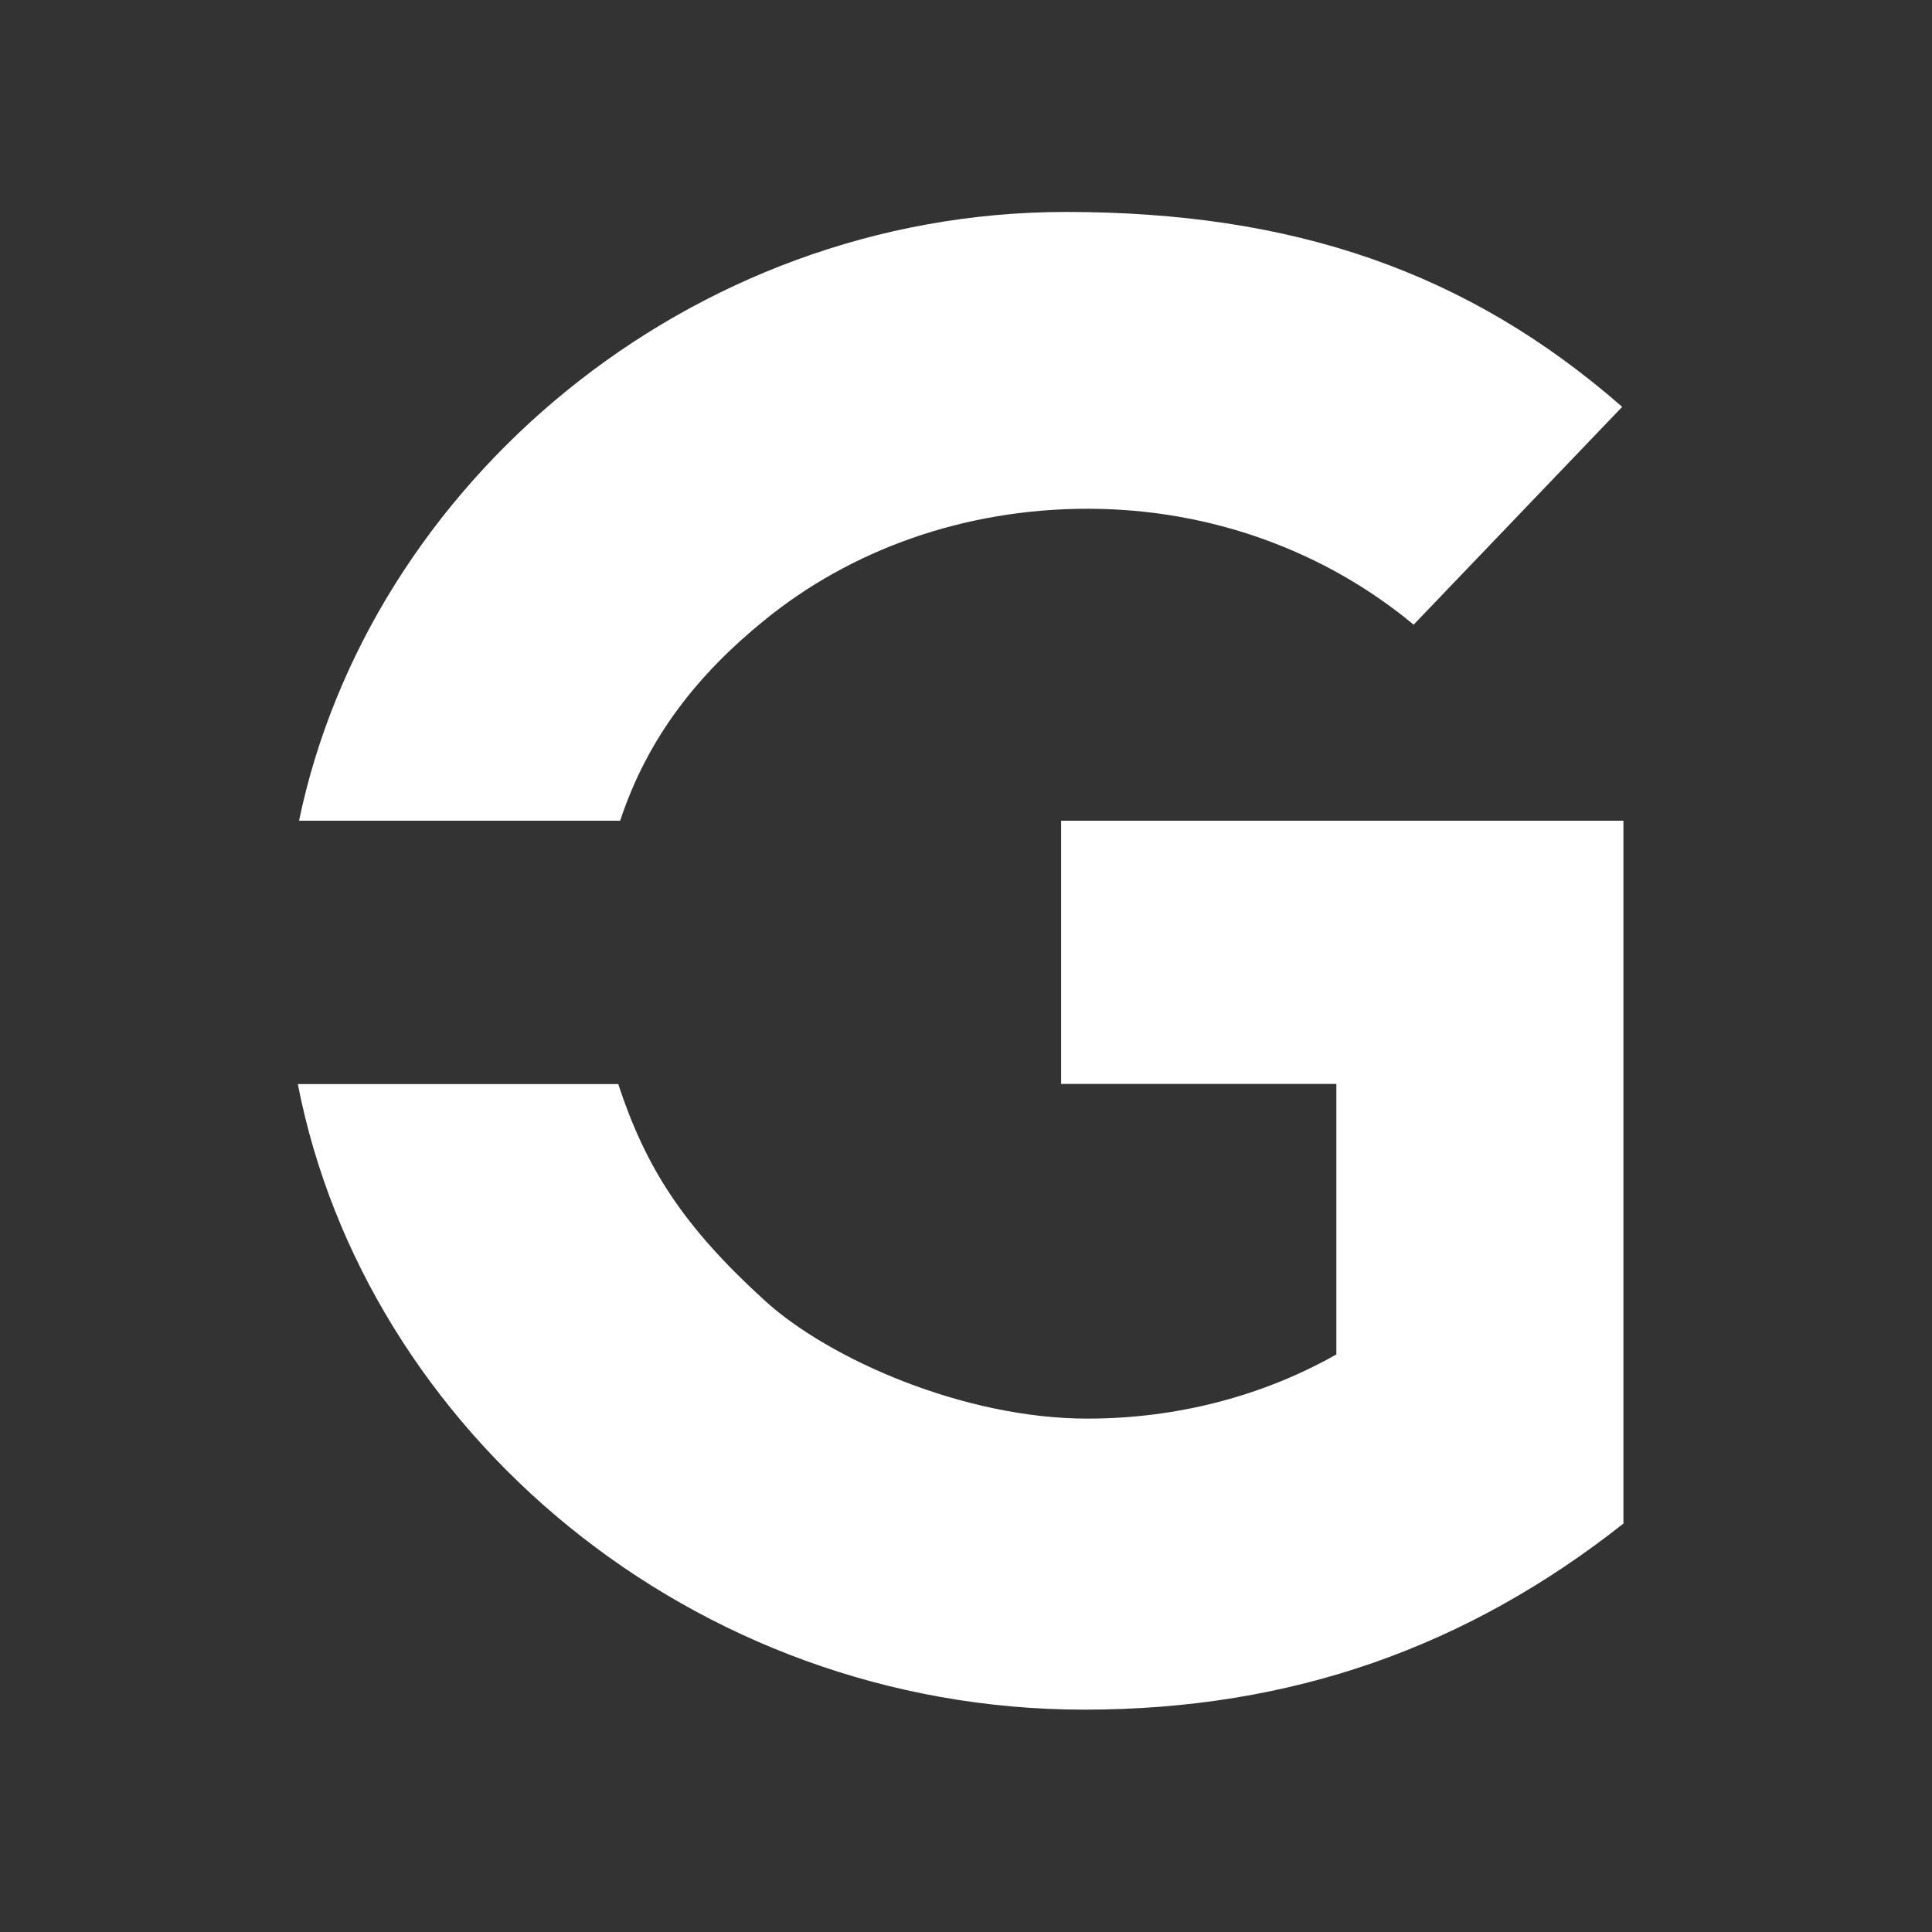
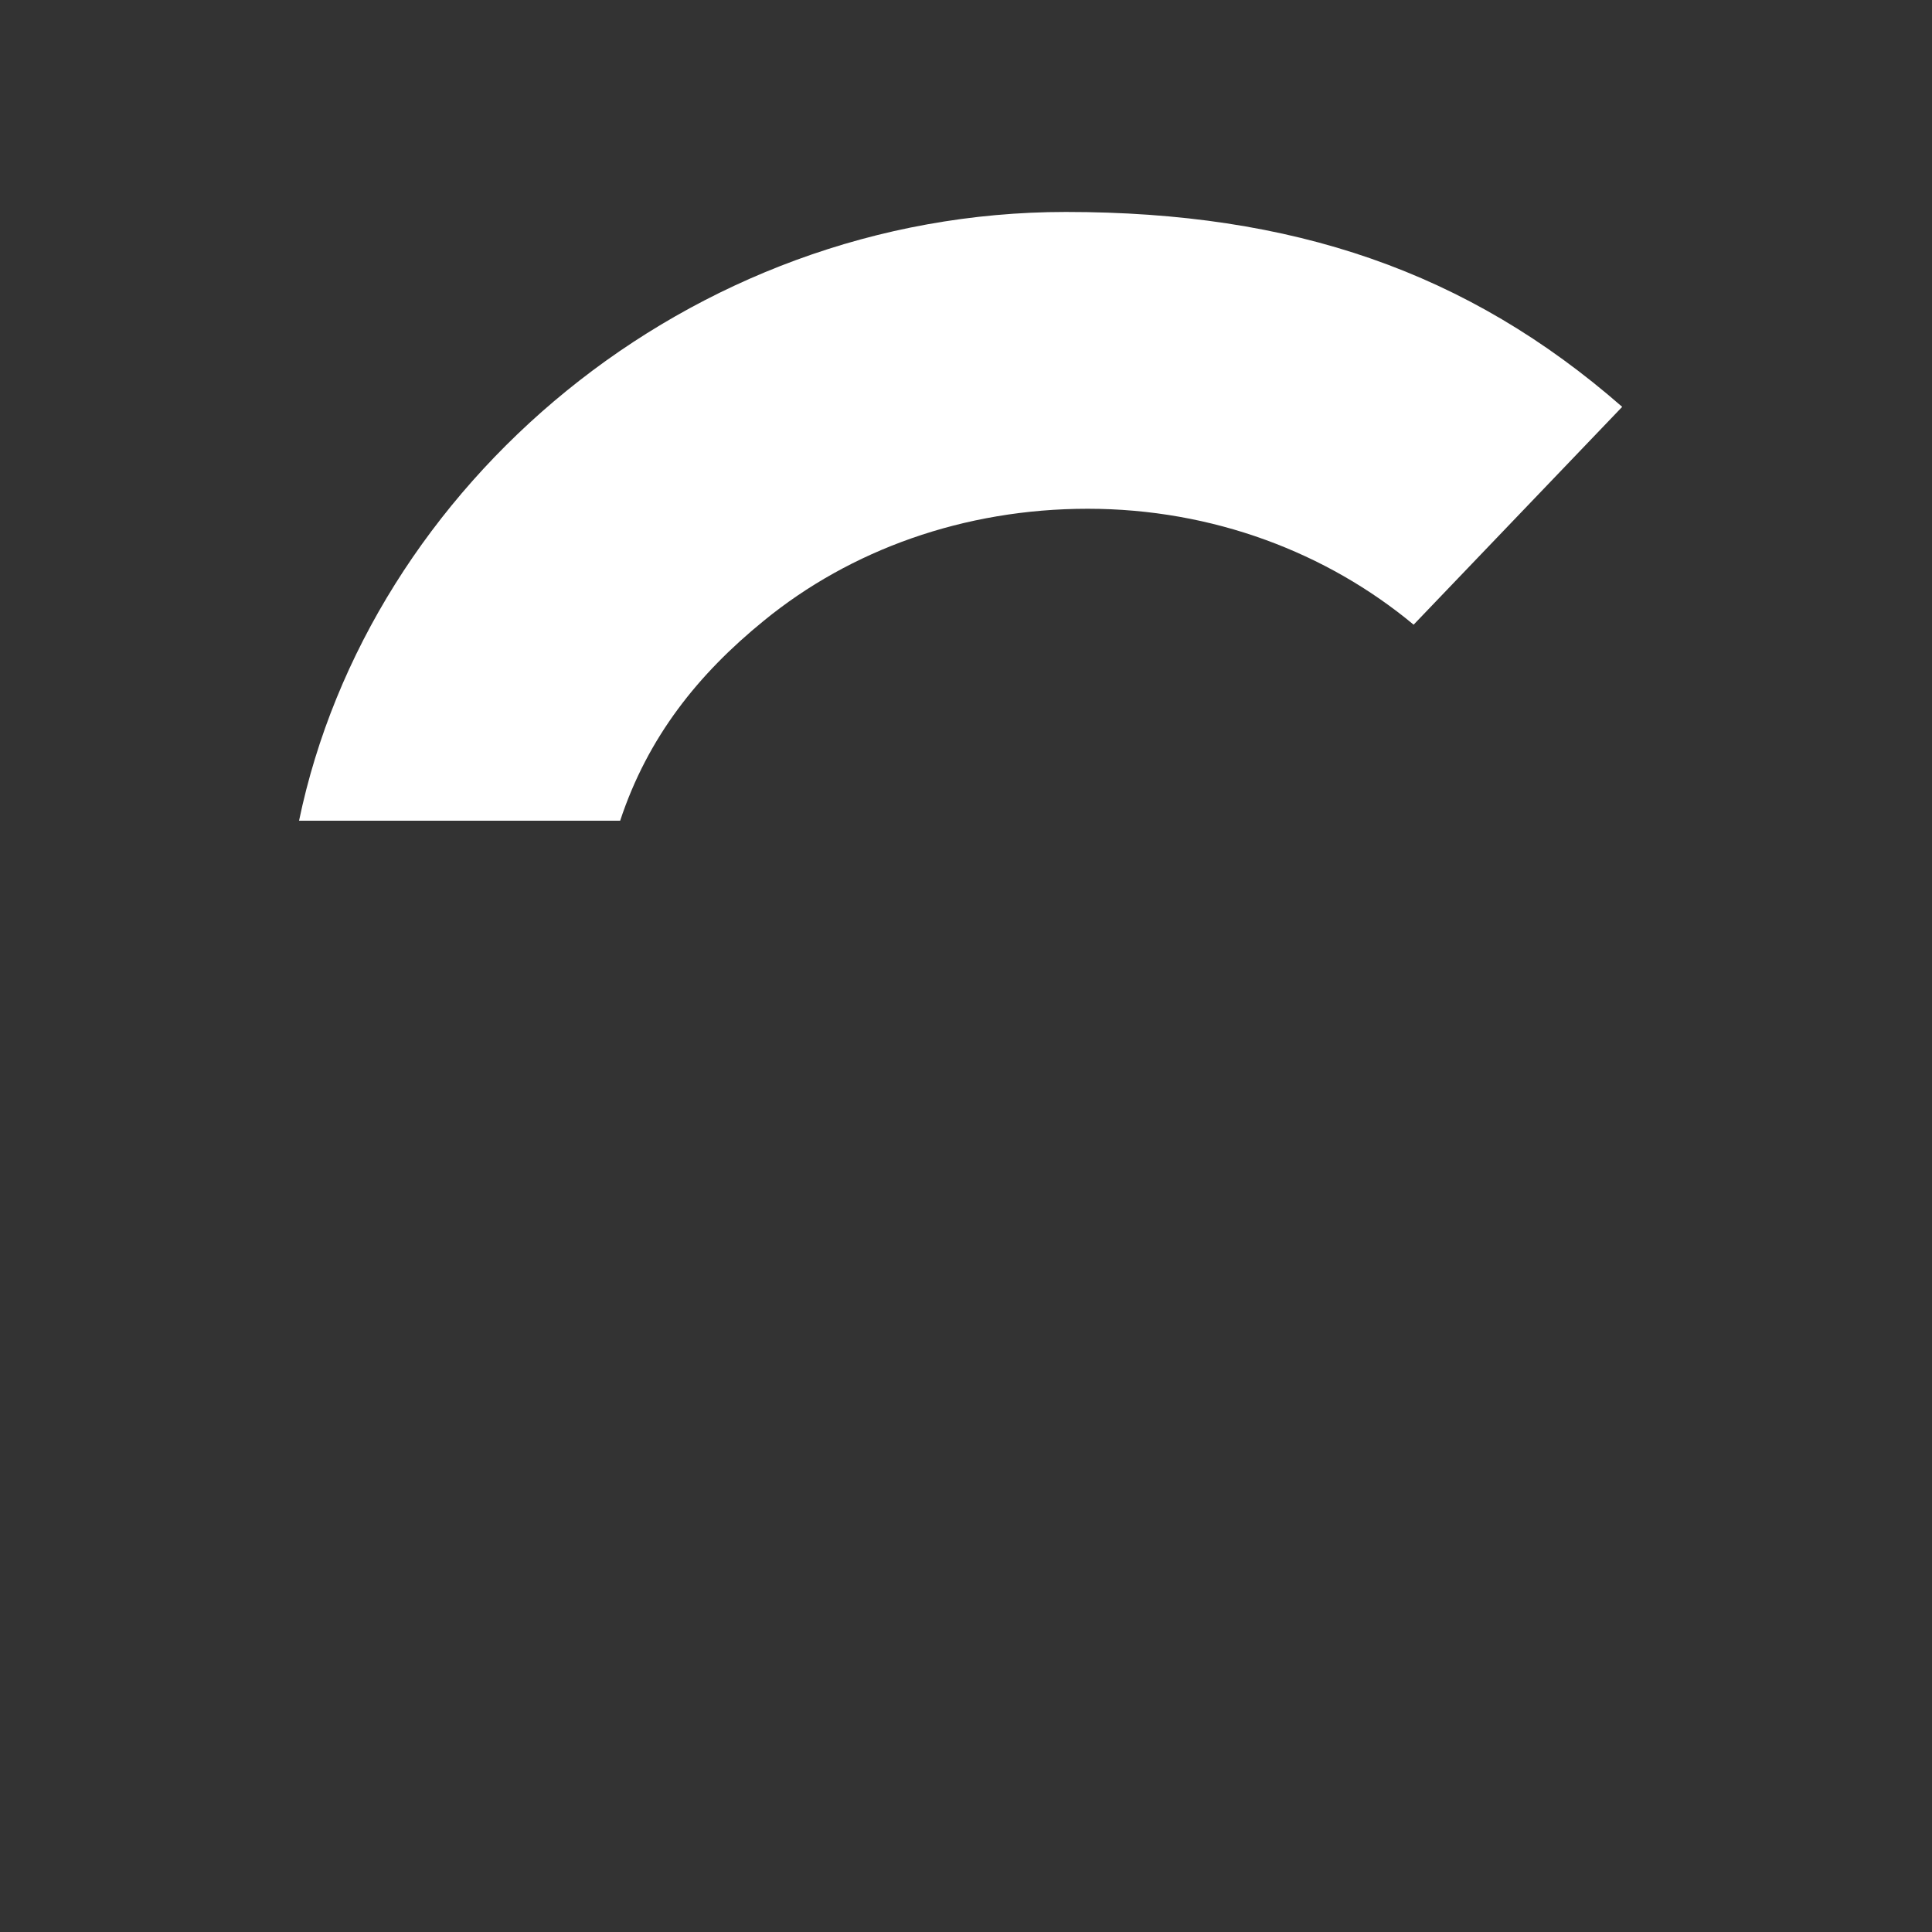
<svg xmlns="http://www.w3.org/2000/svg" width="171" height="171" viewBox="0 0 171 171" fill="none">
  <rect x="0" y="0" width="171" height="171" fill="#333333" stroke="none" />
  <path d="M67.619 54.93C75.249 48.69 85.299 45.03 96.269 45.03C107.349 45.03 117.459 48.92 125.119 55.29L143.579 36.01C129.869 24.02 114.419 18.76 94.339 18.76C60.869 18.76 32.629 42.98 26.469 72.64H54.889C57.339 65.23 61.799 59.66 67.619 54.93Z" fill="white" />
-   <path d="M120.569 72.64H93.919V95.94H118.279V119.88C111.919 123.48 104.349 125.56 96.239 125.56C85.319 125.56 73.389 120.29 67.729 115.15C60.459 108.53 57.159 103.36 54.719 95.95H26.359C32.339 126.67 61.269 151.32 95.979 151.32C114.389 151.32 129.919 145.72 143.689 134.85V97.14V72.64H120.569Z" fill="white" />
</svg>